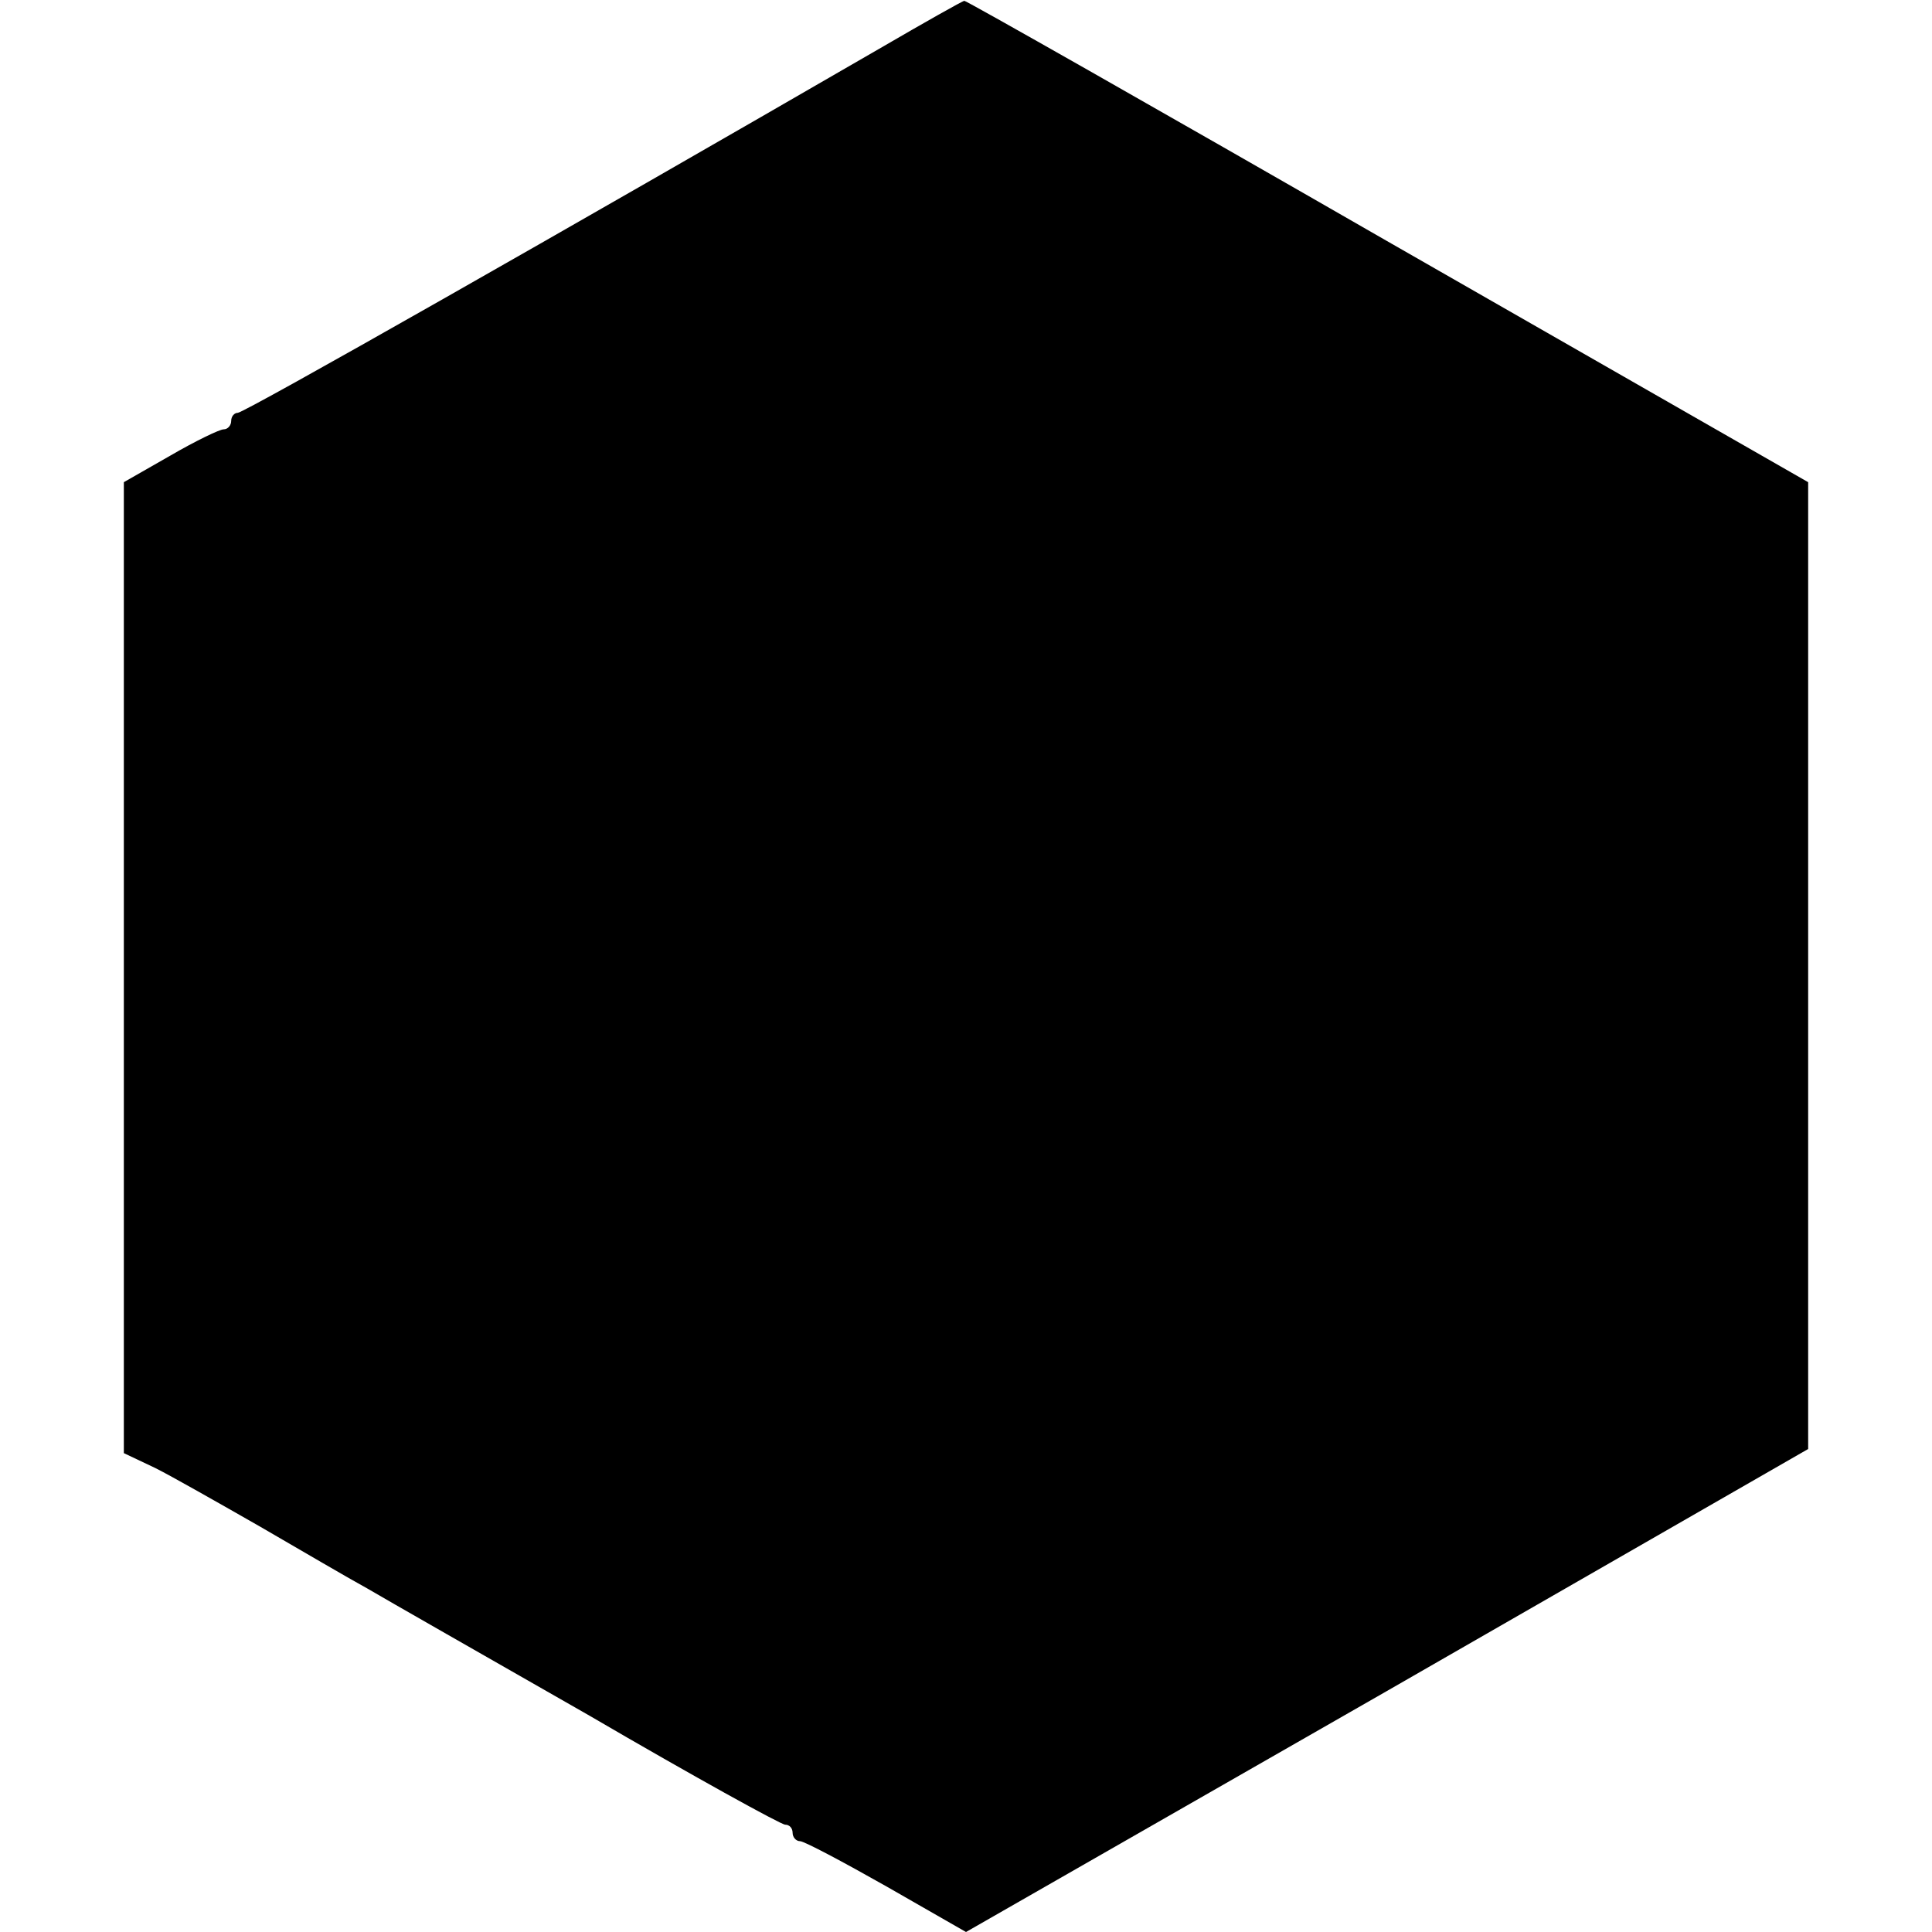
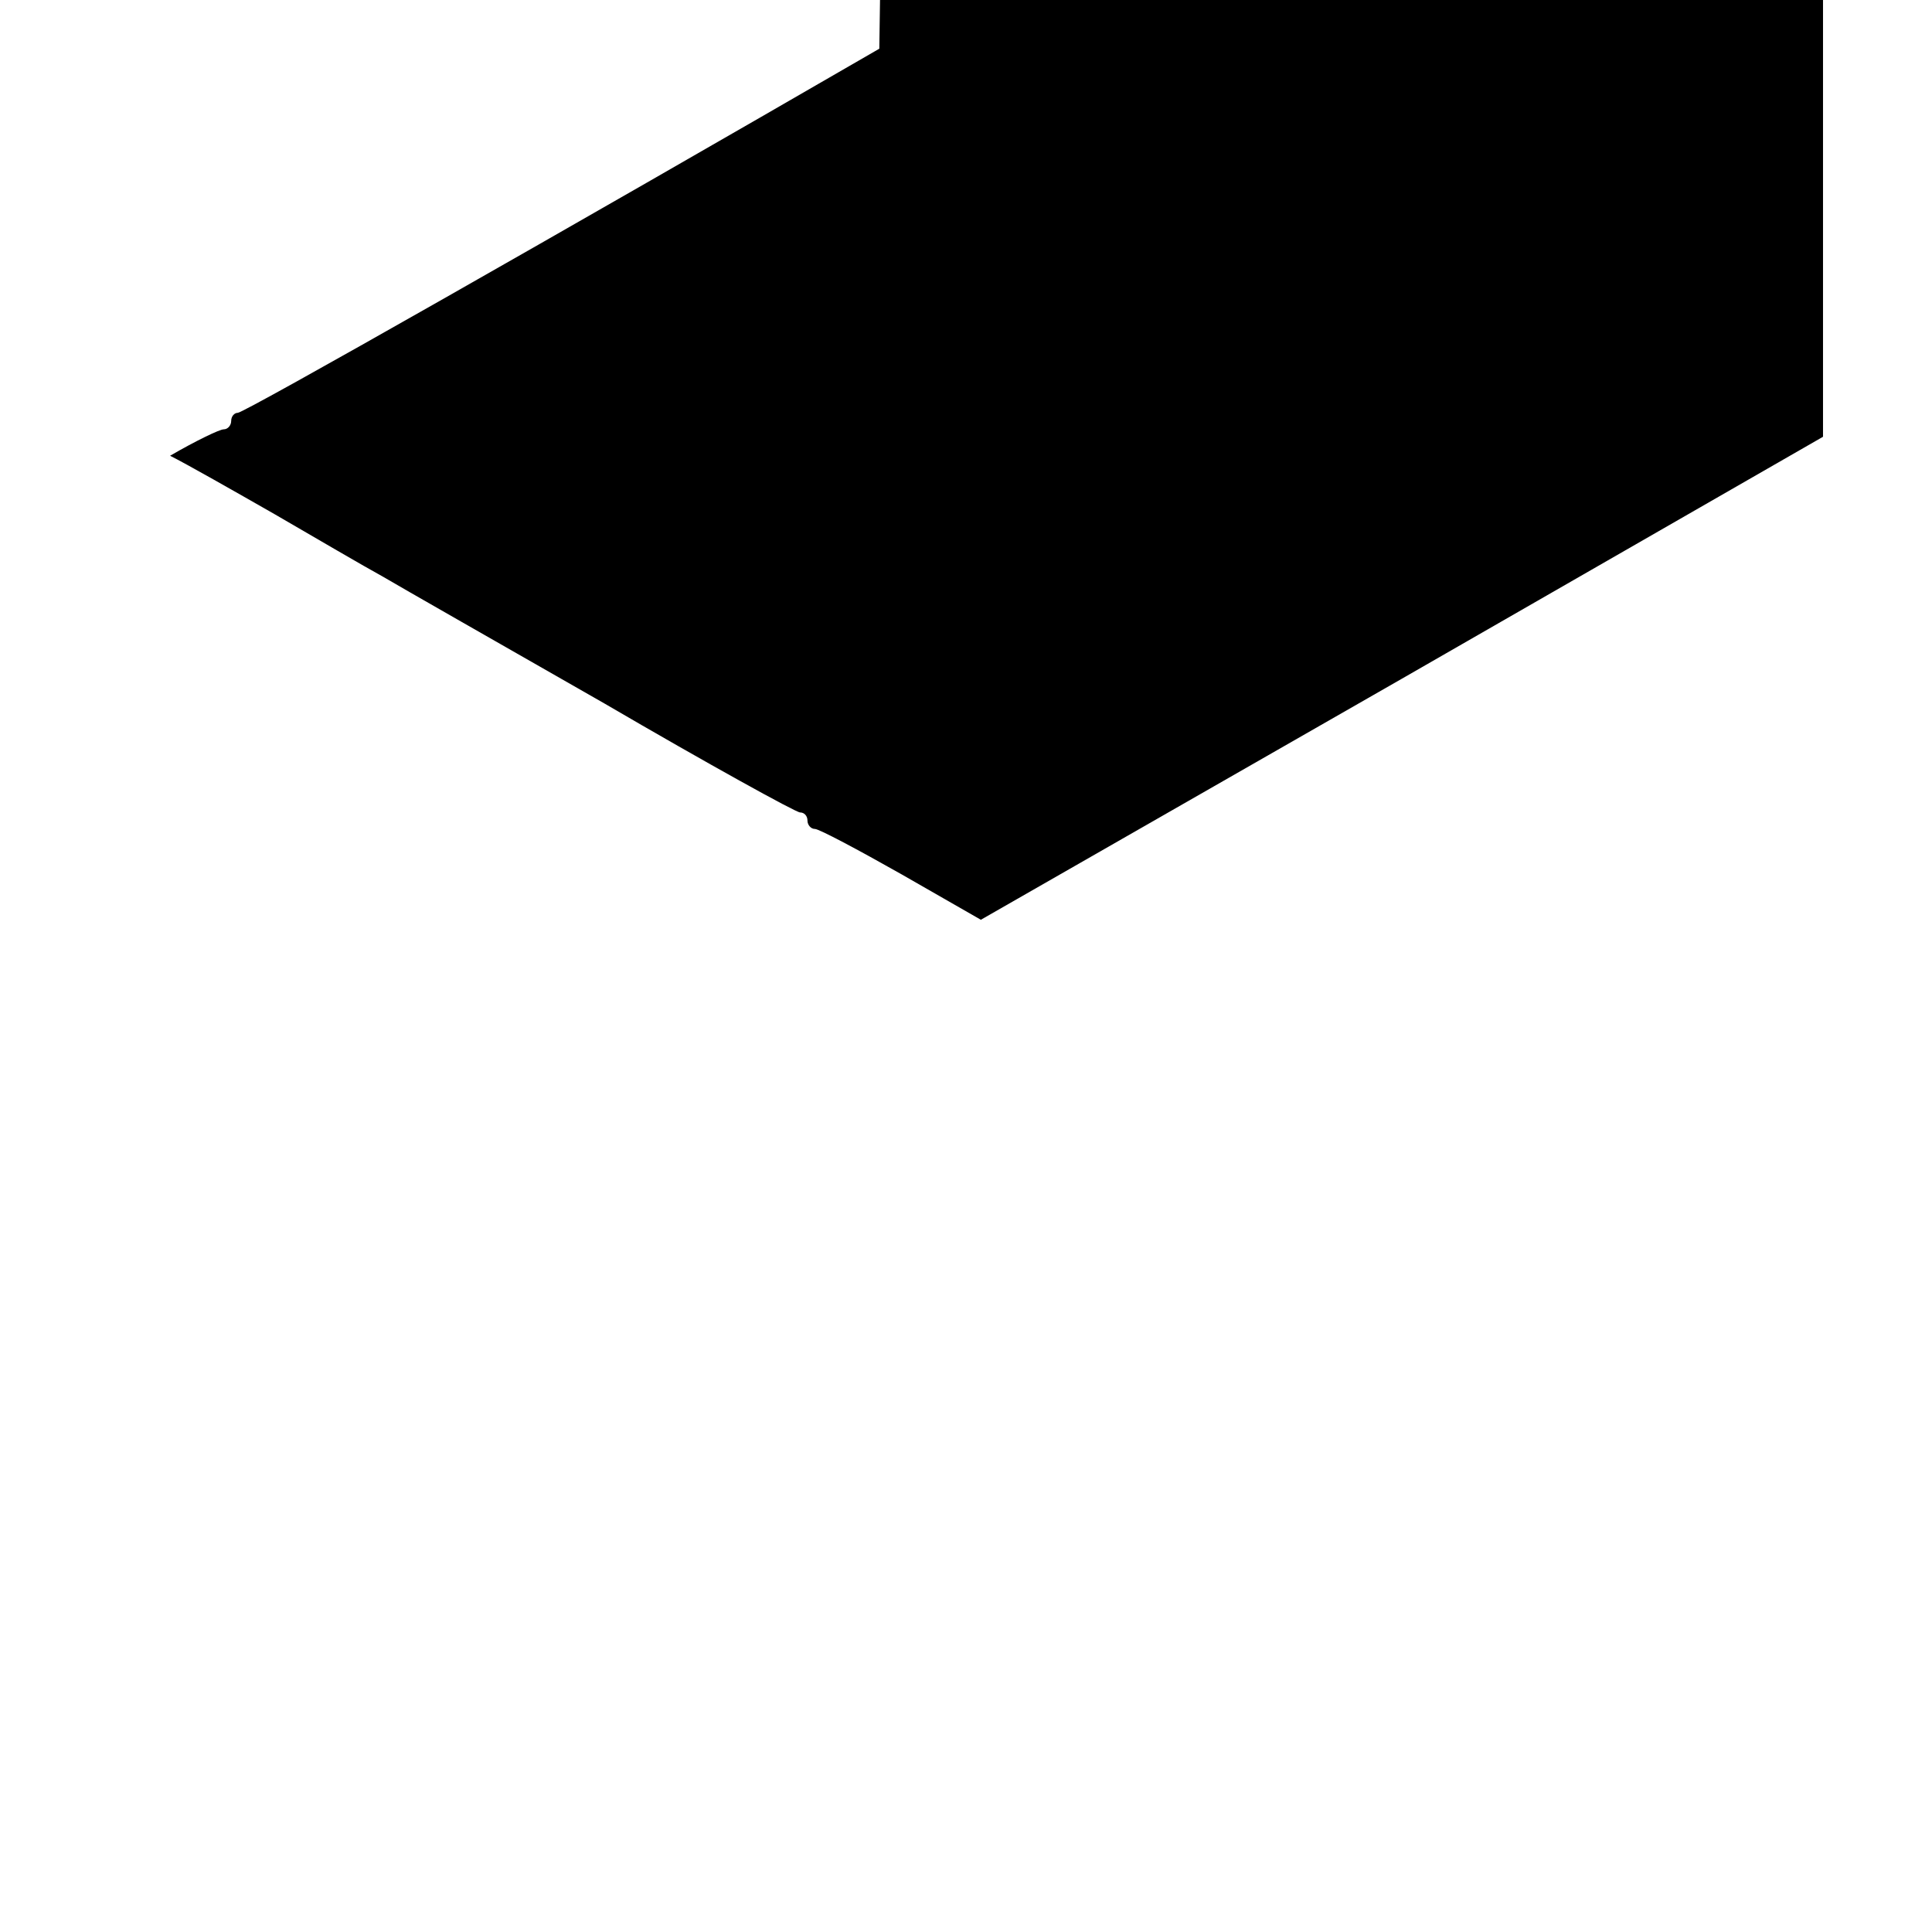
<svg xmlns="http://www.w3.org/2000/svg" version="1.0" width="234pt" height="234pt" viewBox="0 0 234 234" preserveAspectRatio="xMidYMid meet">
  <g transform="translate(0,234) scale(0.1,-0.1)" fill="#000000" stroke="none">
-     <path d="M1065 2281 c-382 -221 -769 -441 -777 -441 -4 0 -8 -4 -8 -10 0 -5 -4 -10 -9 -10 -5 0 -34 -14 -65 -32 l-56 -32 0 -588 0 -588 38 -18 c20 -10 78 -43 127 -71 50 -29 108 -63 130 -75 22 -13 143 -82 269 -154 125 -73 232 -132 237 -132 5 0 9 -4 9 -10 0 -5 4 -10 9 -10 5 0 52 -25 105 -55 l96 -55 510 292 510 293 0 585 0 586 -510 292 c-280 161 -511 292 -512 291 -2 0 -48 -26 -103 -58z" />
+     <path d="M1065 2281 c-382 -221 -769 -441 -777 -441 -4 0 -8 -4 -8 -10 0 -5 -4 -10 -9 -10 -5 0 -34 -14 -65 -32 c20 -10 78 -43 127 -71 50 -29 108 -63 130 -75 22 -13 143 -82 269 -154 125 -73 232 -132 237 -132 5 0 9 -4 9 -10 0 -5 4 -10 9 -10 5 0 52 -25 105 -55 l96 -55 510 292 510 293 0 585 0 586 -510 292 c-280 161 -511 292 -512 291 -2 0 -48 -26 -103 -58z" />
  </g>
</svg>